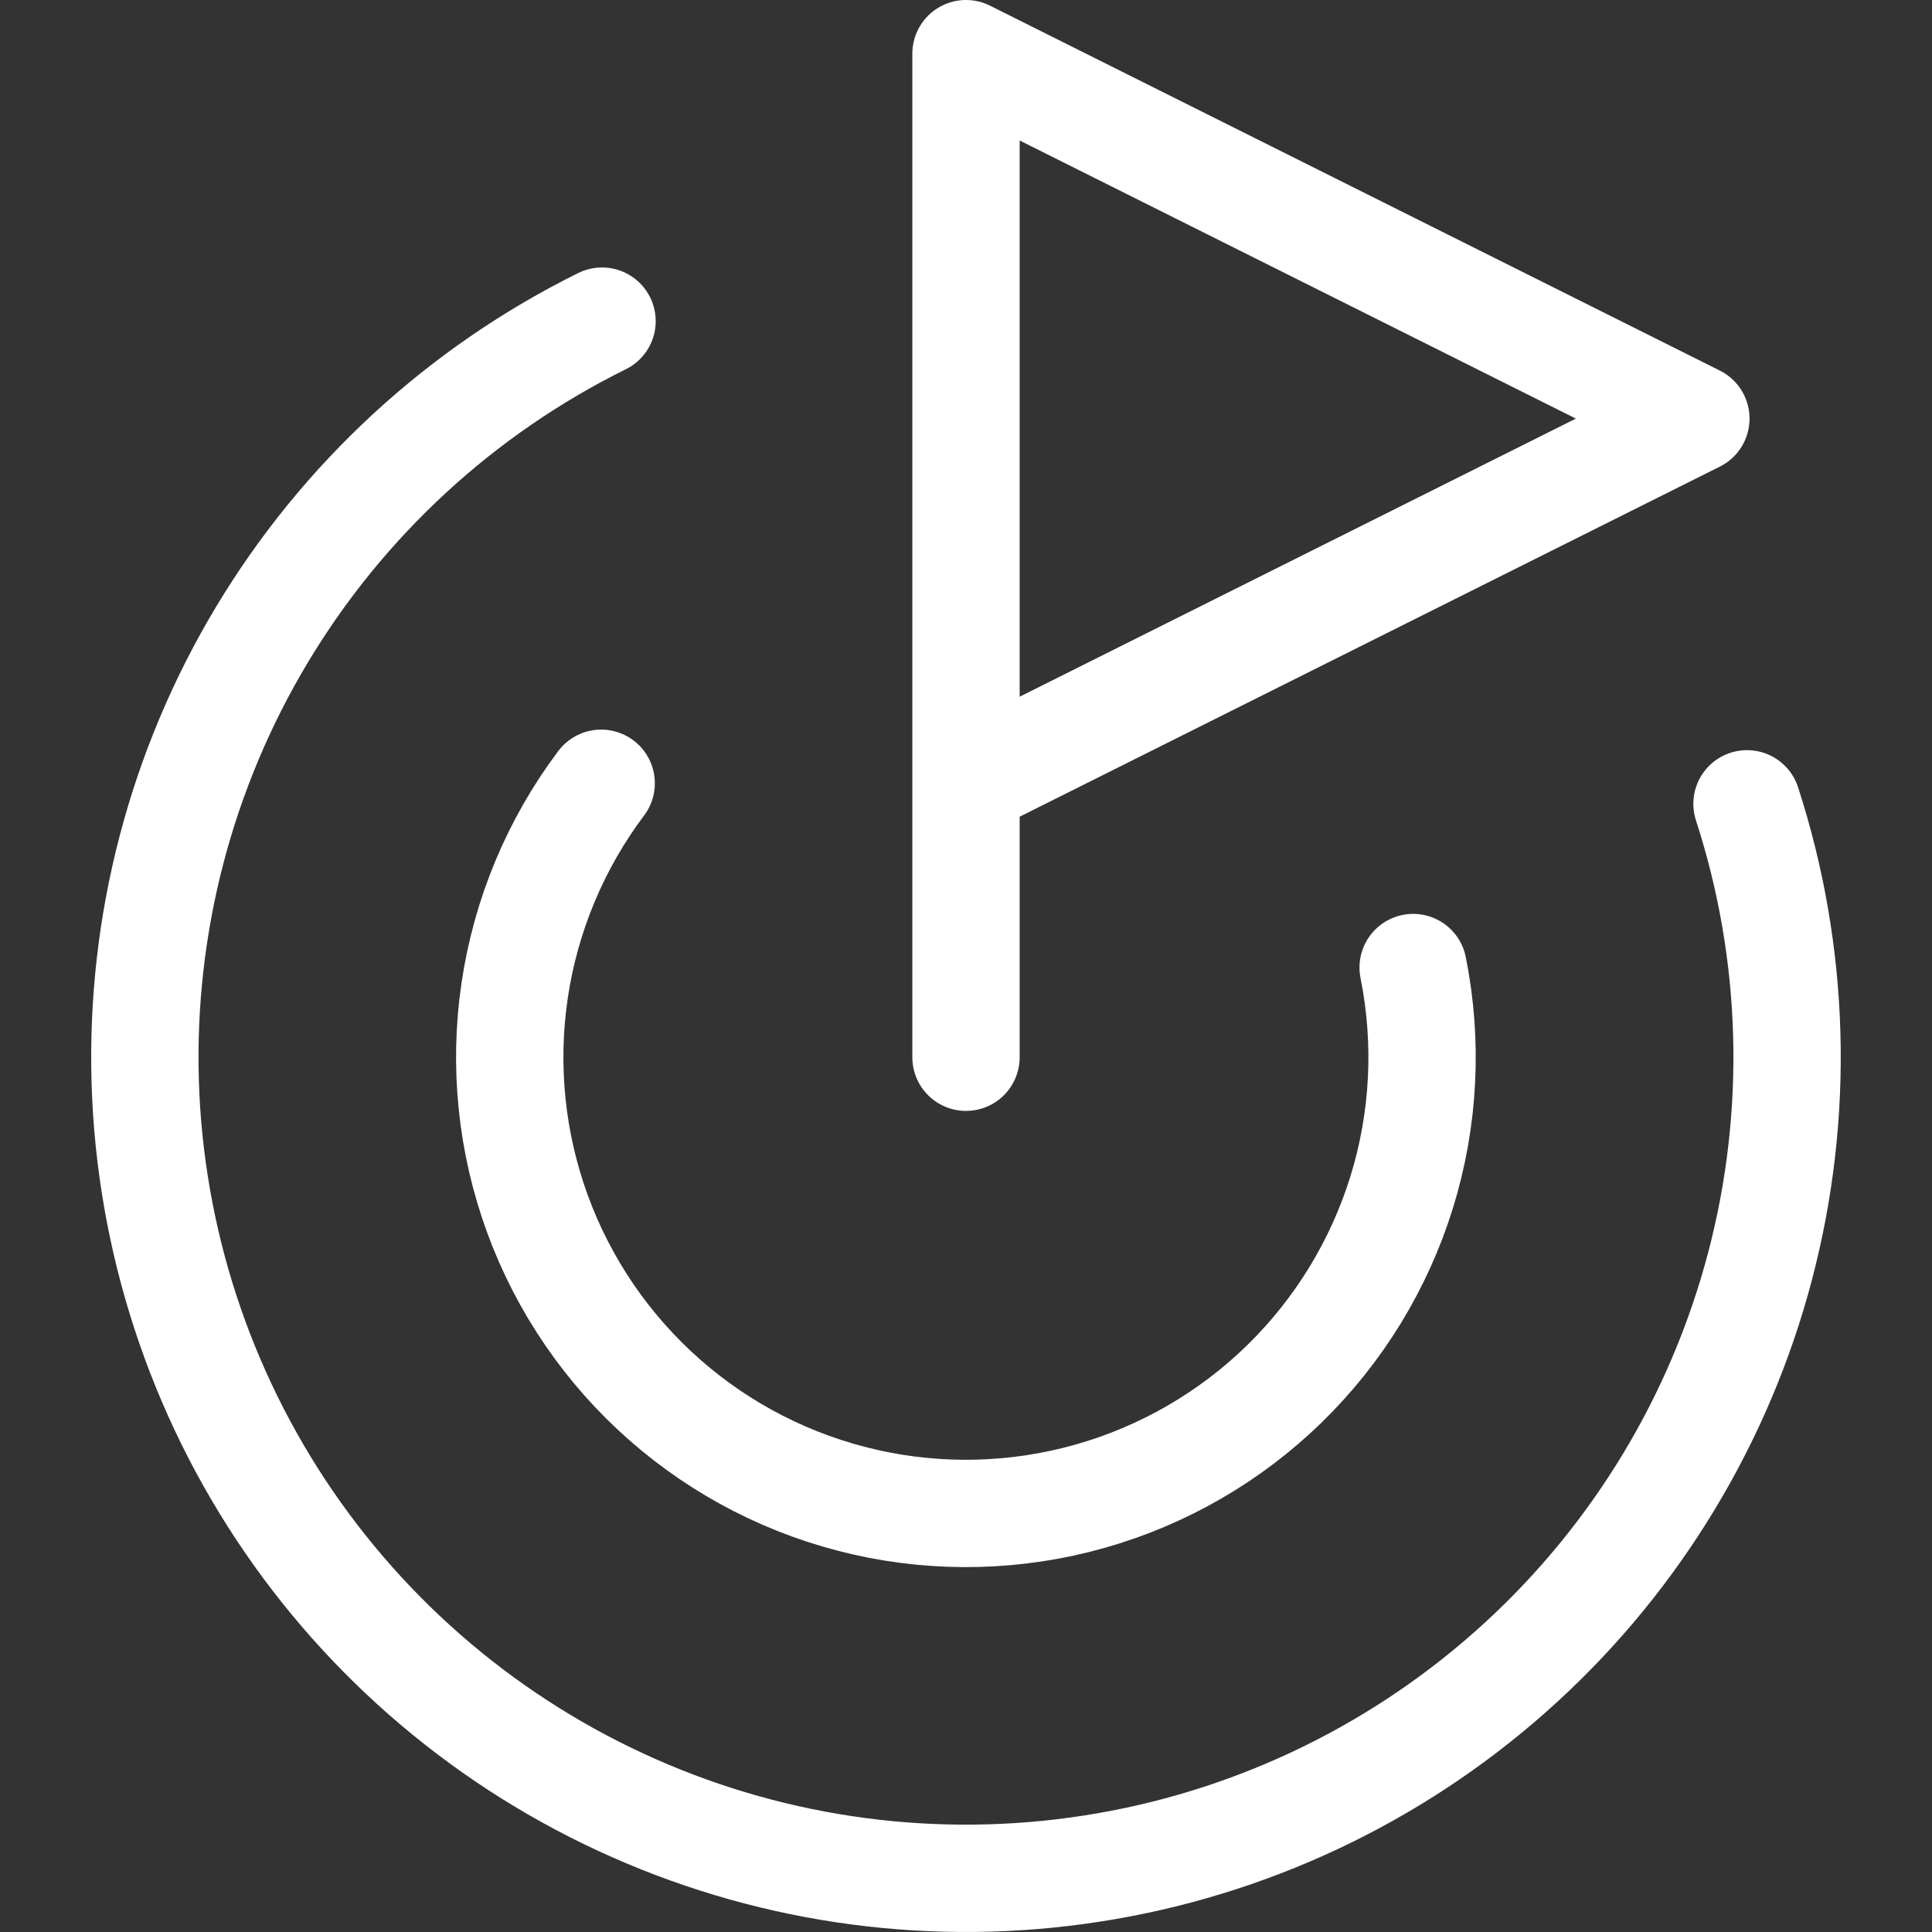
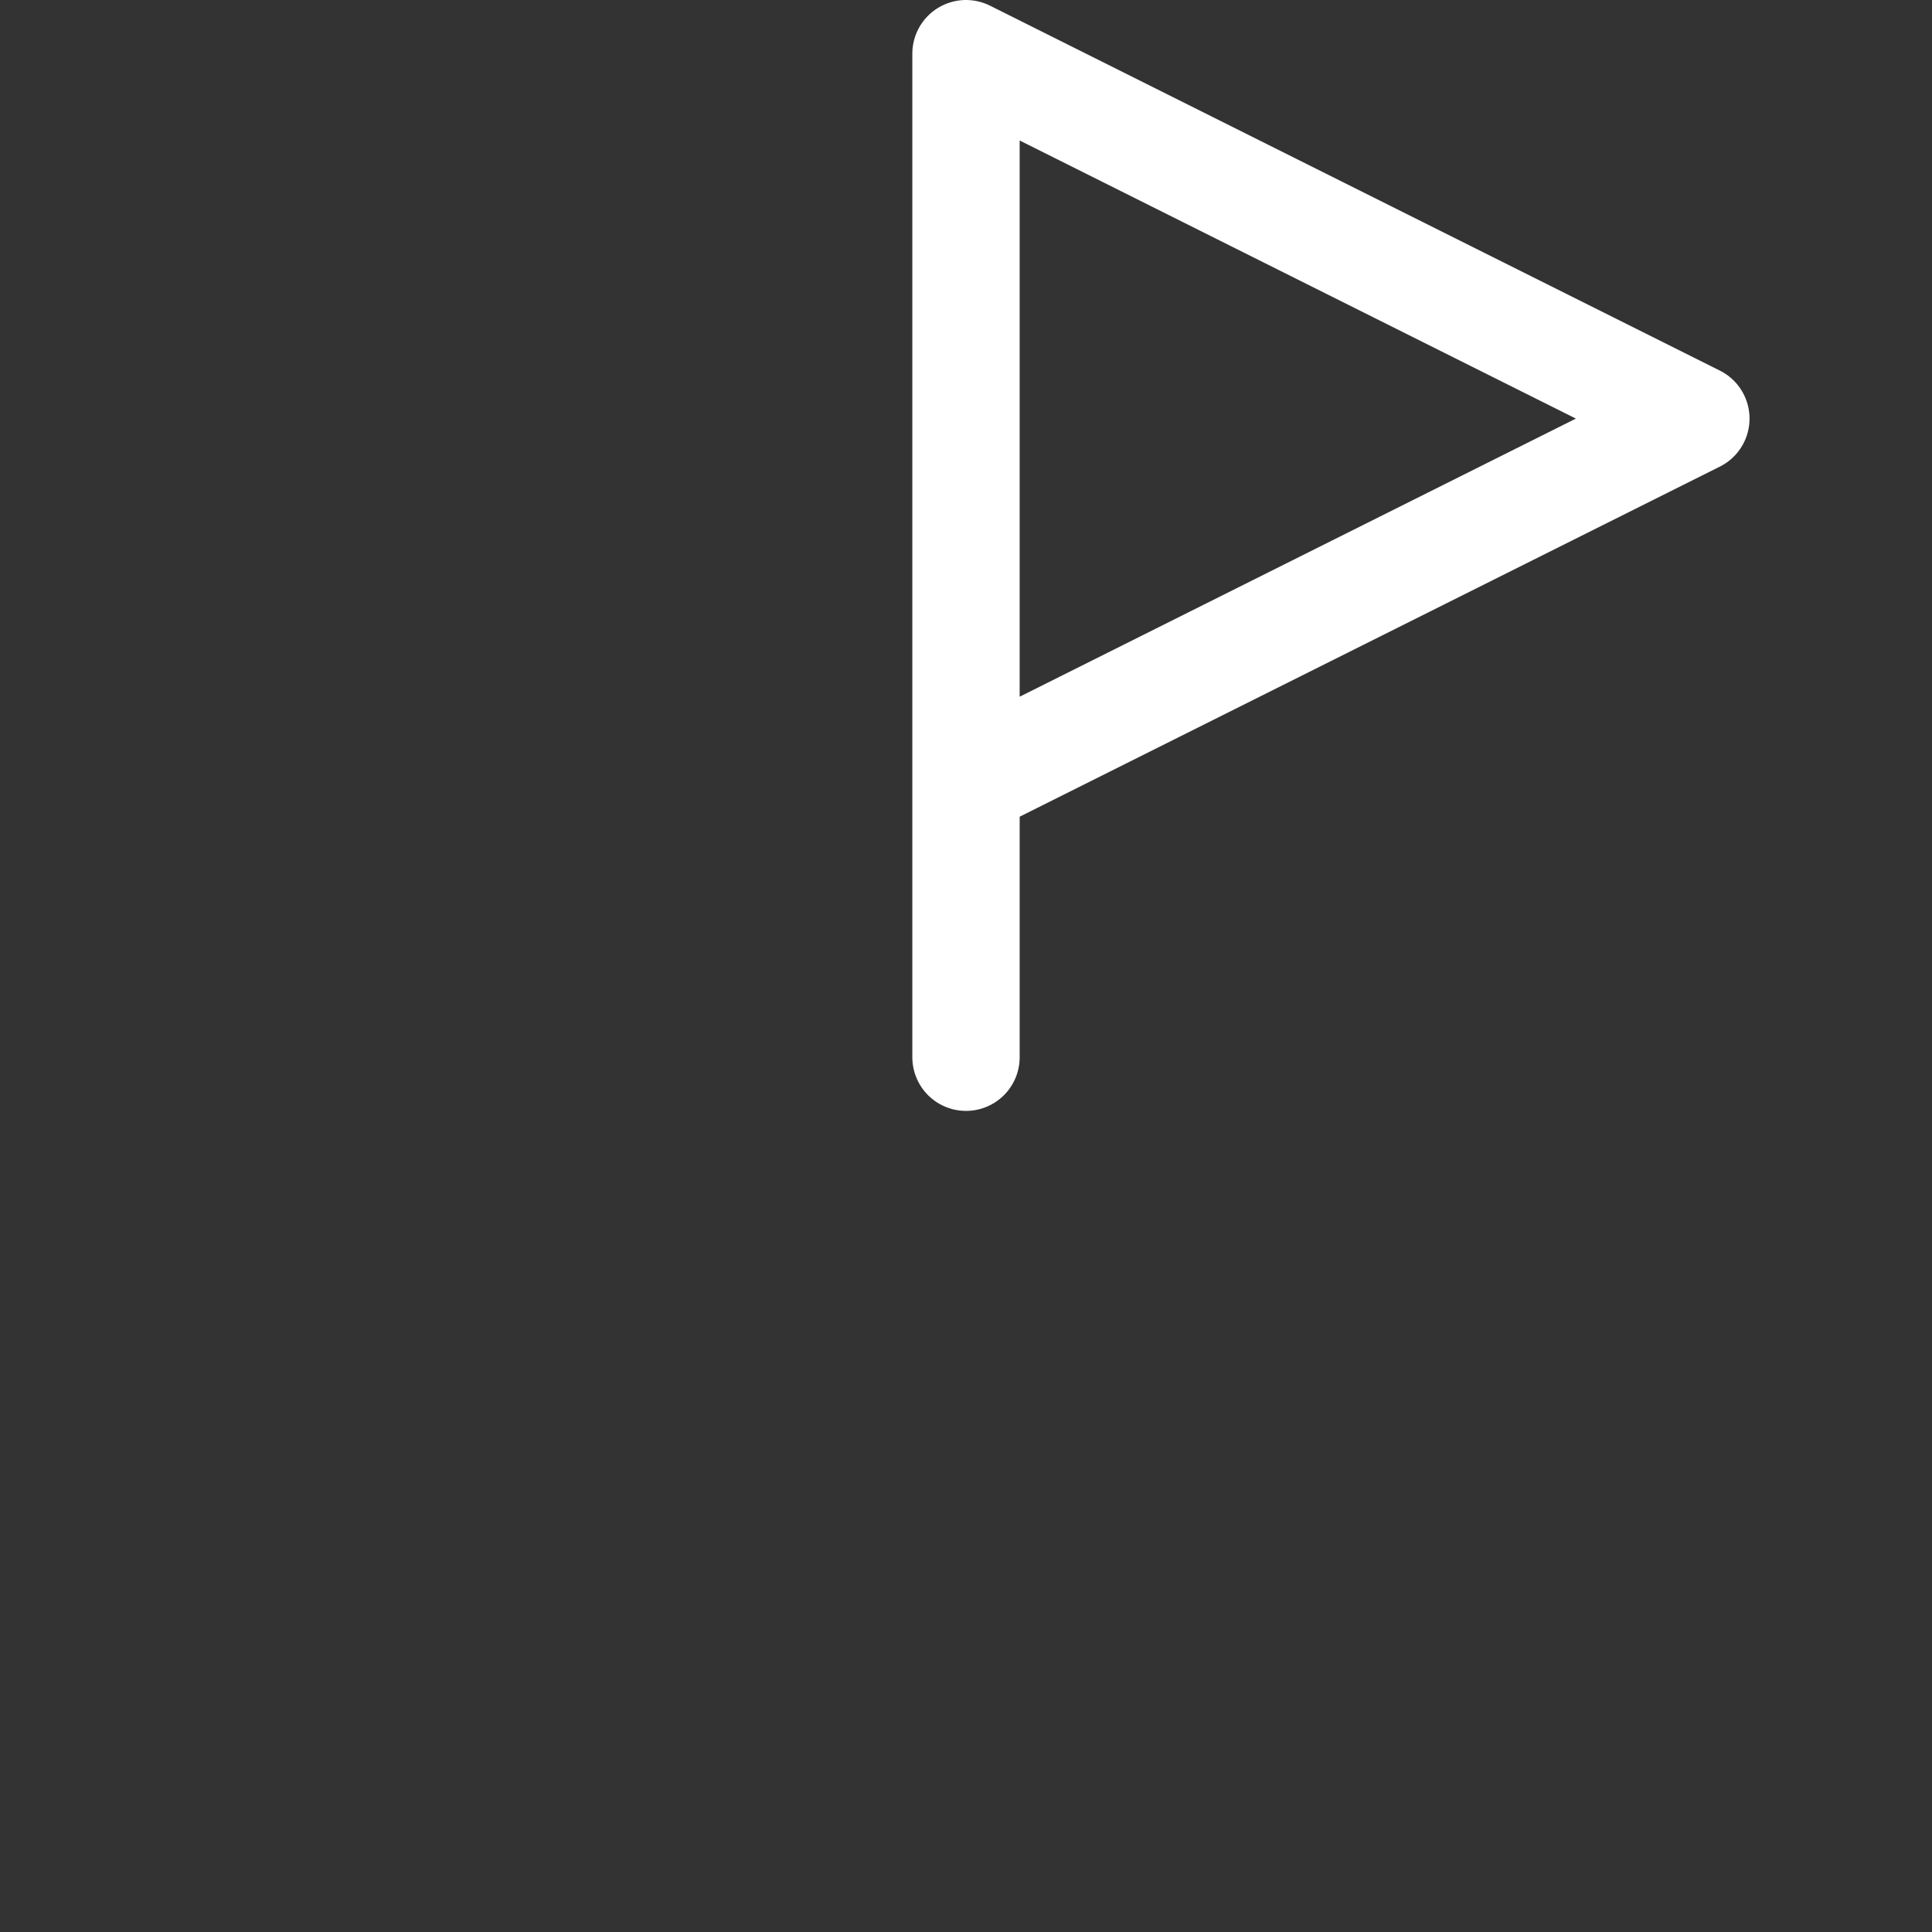
<svg xmlns="http://www.w3.org/2000/svg" width="36" height="36" viewBox="0 0 36 36" fill="none">
  <rect x="0" y="0" width="36" height="36" fill="#333333" stroke="none" />
  <path d="M18 19.7V1L31.6 7.8L18 14.6" stroke="white" stroke-width="2" stroke-linecap="round" stroke-linejoin="round" />
-   <path d="M32.553 14.978C33.458 17.766 33.542 20.755 32.797 23.59C32.051 26.425 30.507 28.987 28.348 30.969C26.189 32.952 23.506 34.273 20.617 34.774C17.729 35.276 14.758 34.937 12.057 33.798C9.355 32.66 7.038 30.769 5.38 28.352C3.723 25.934 2.795 23.091 2.706 20.161C2.618 17.231 3.373 14.337 4.882 11.824C6.391 9.311 8.59 7.284 11.218 5.984" stroke="white" stroke-width="2" stroke-linecap="round" stroke-linejoin="round" />
-   <path d="M11.202 14.595C10.35 15.729 9.796 17.058 9.589 18.461C9.382 19.864 9.53 21.297 10.018 22.628C10.507 23.96 11.321 25.148 12.386 26.084C13.451 27.021 14.734 27.676 16.117 27.99C17.5 28.304 18.94 28.267 20.305 27.882C21.67 27.497 22.917 26.777 23.932 25.787C24.948 24.796 25.699 23.568 26.119 22.213C26.538 20.858 26.611 19.42 26.332 18.029" stroke="white" stroke-width="2" stroke-linecap="round" stroke-linejoin="round" />
</svg>